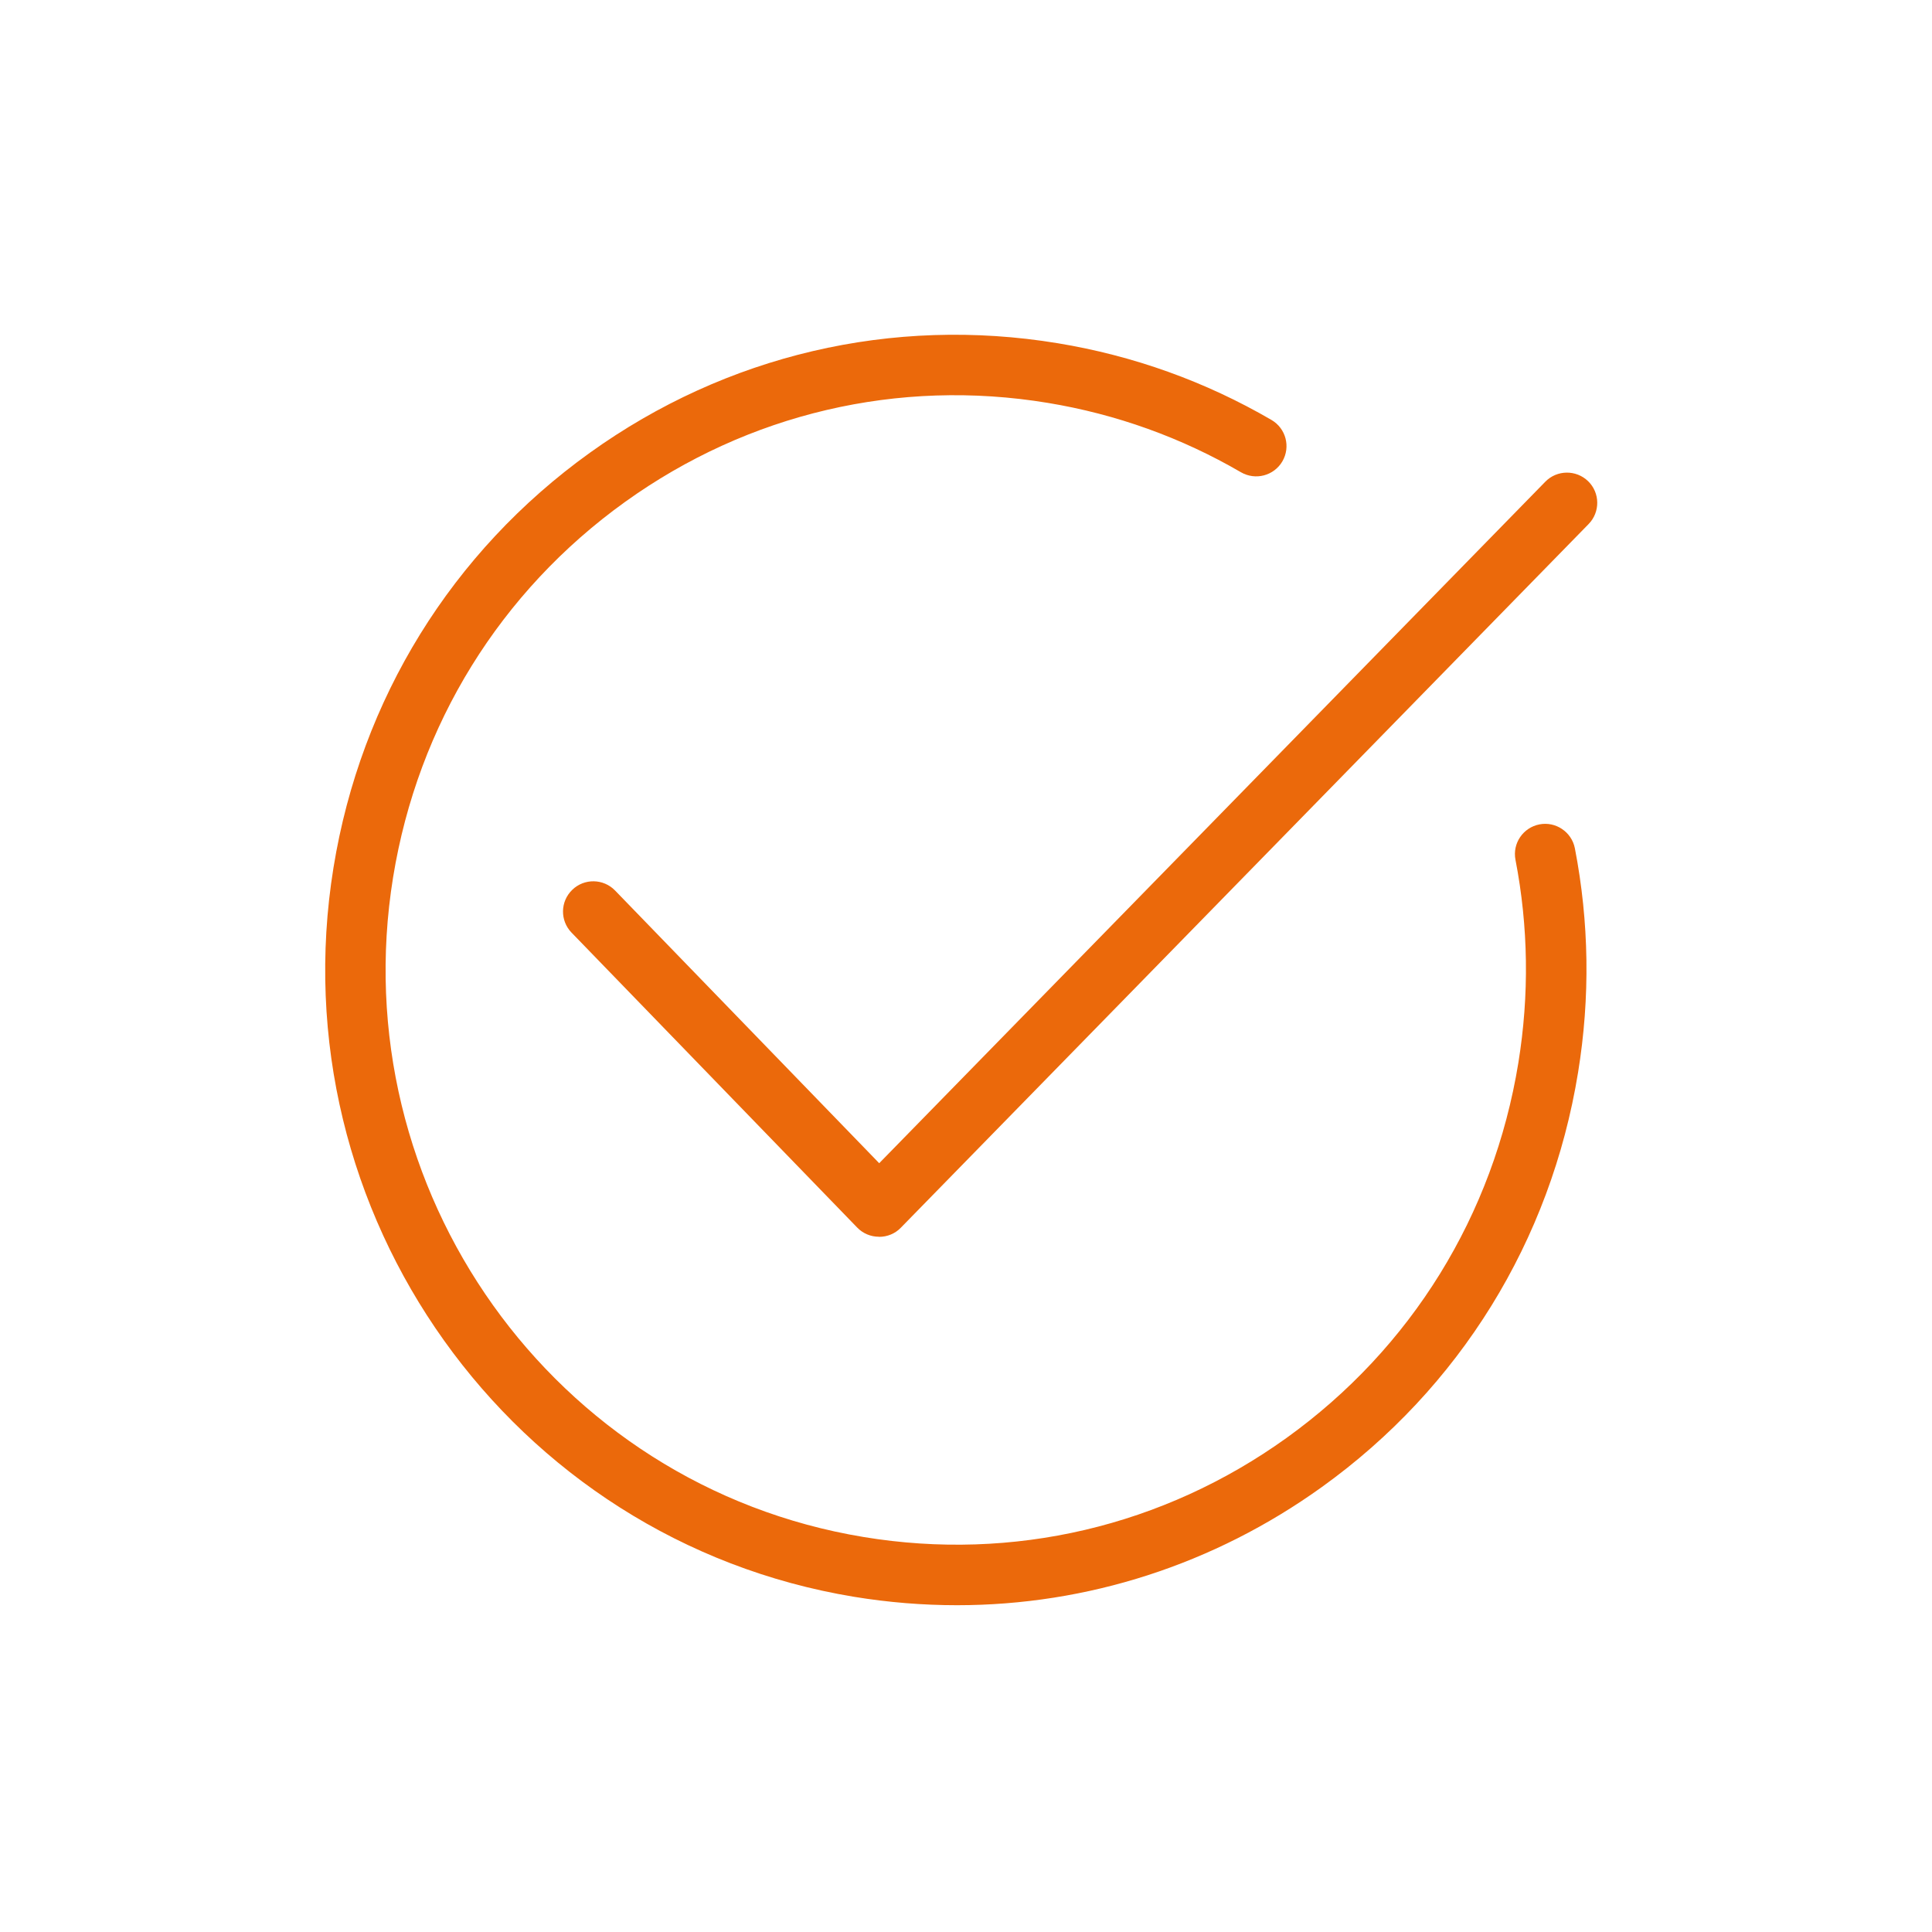
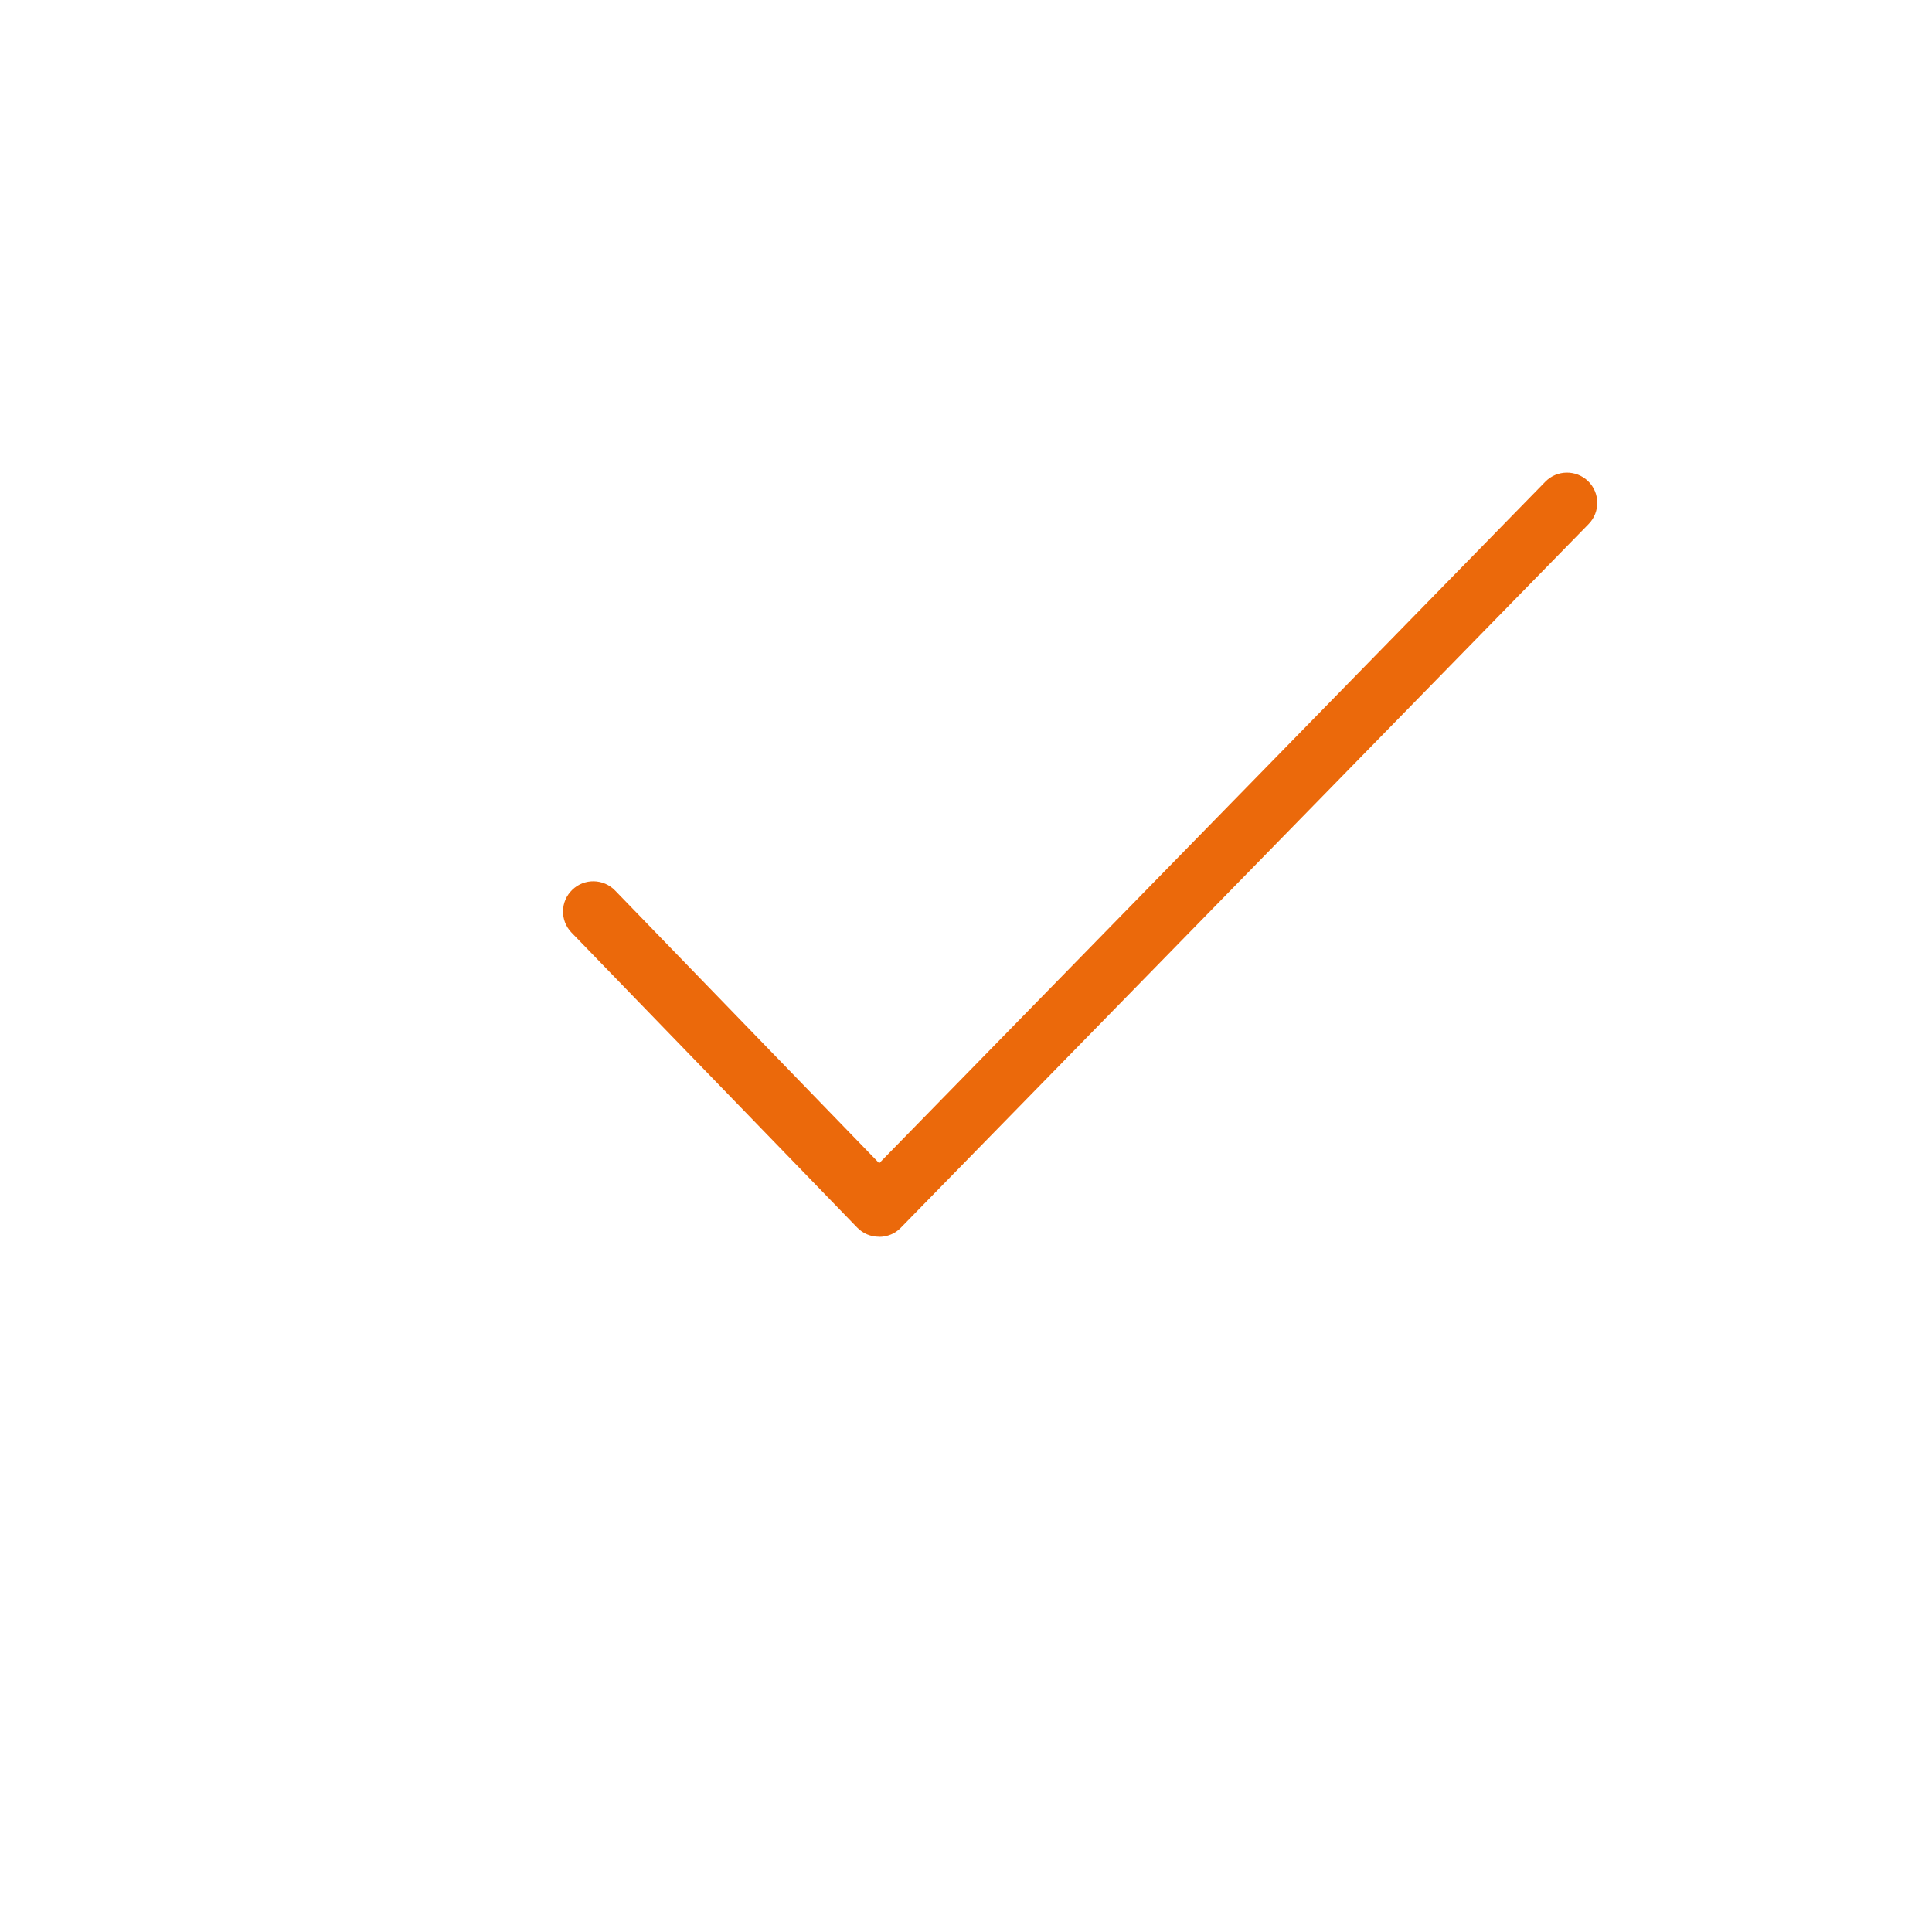
<svg xmlns="http://www.w3.org/2000/svg" width="202" height="202" viewBox="0 0 202 202" fill="none">
-   <path d="M100.067 167.833C96.493 167.833 92.885 167.543 89.288 166.952C53.412 161.038 29.006 126.83 34.87 90.702C37.729 73.096 47.246 57.698 61.666 47.344C75.93 37.102 93.298 33.04 110.589 35.886C118.519 37.191 126.037 39.891 132.939 43.908C134.447 44.789 134.961 46.719 134.079 48.237C133.196 49.743 131.264 50.256 129.745 49.375C123.512 45.749 116.721 43.305 109.55 42.123C93.935 39.545 78.242 43.227 65.352 52.477C52.306 61.849 43.694 75.773 41.103 91.706C35.797 124.409 57.857 155.359 90.305 160.704C105.92 163.281 121.613 159.599 134.503 150.35C147.549 140.977 156.161 127.053 158.752 111.12C159.903 104.024 159.802 96.883 158.451 89.899C158.116 88.18 159.244 86.529 160.953 86.194C162.662 85.86 164.326 86.987 164.661 88.694C166.158 96.415 166.27 104.292 164.996 112.124C162.137 129.731 152.62 145.128 138.2 155.482C126.908 163.594 113.661 167.833 100.067 167.833Z" fill="#EB690B" />
  <path d="M91.891 129.307C91.031 129.307 90.216 128.961 89.624 128.347L59.756 97.508C58.539 96.247 58.572 94.25 59.834 93.034C61.085 91.818 63.096 91.851 64.313 93.112L91.925 121.619L161.567 50.368C162.785 49.118 164.795 49.096 166.046 50.312C167.297 51.528 167.32 53.536 166.102 54.786L94.181 128.369C93.589 128.983 92.773 129.318 91.913 129.318L91.891 129.307Z" fill="#EB690B" />
</svg>